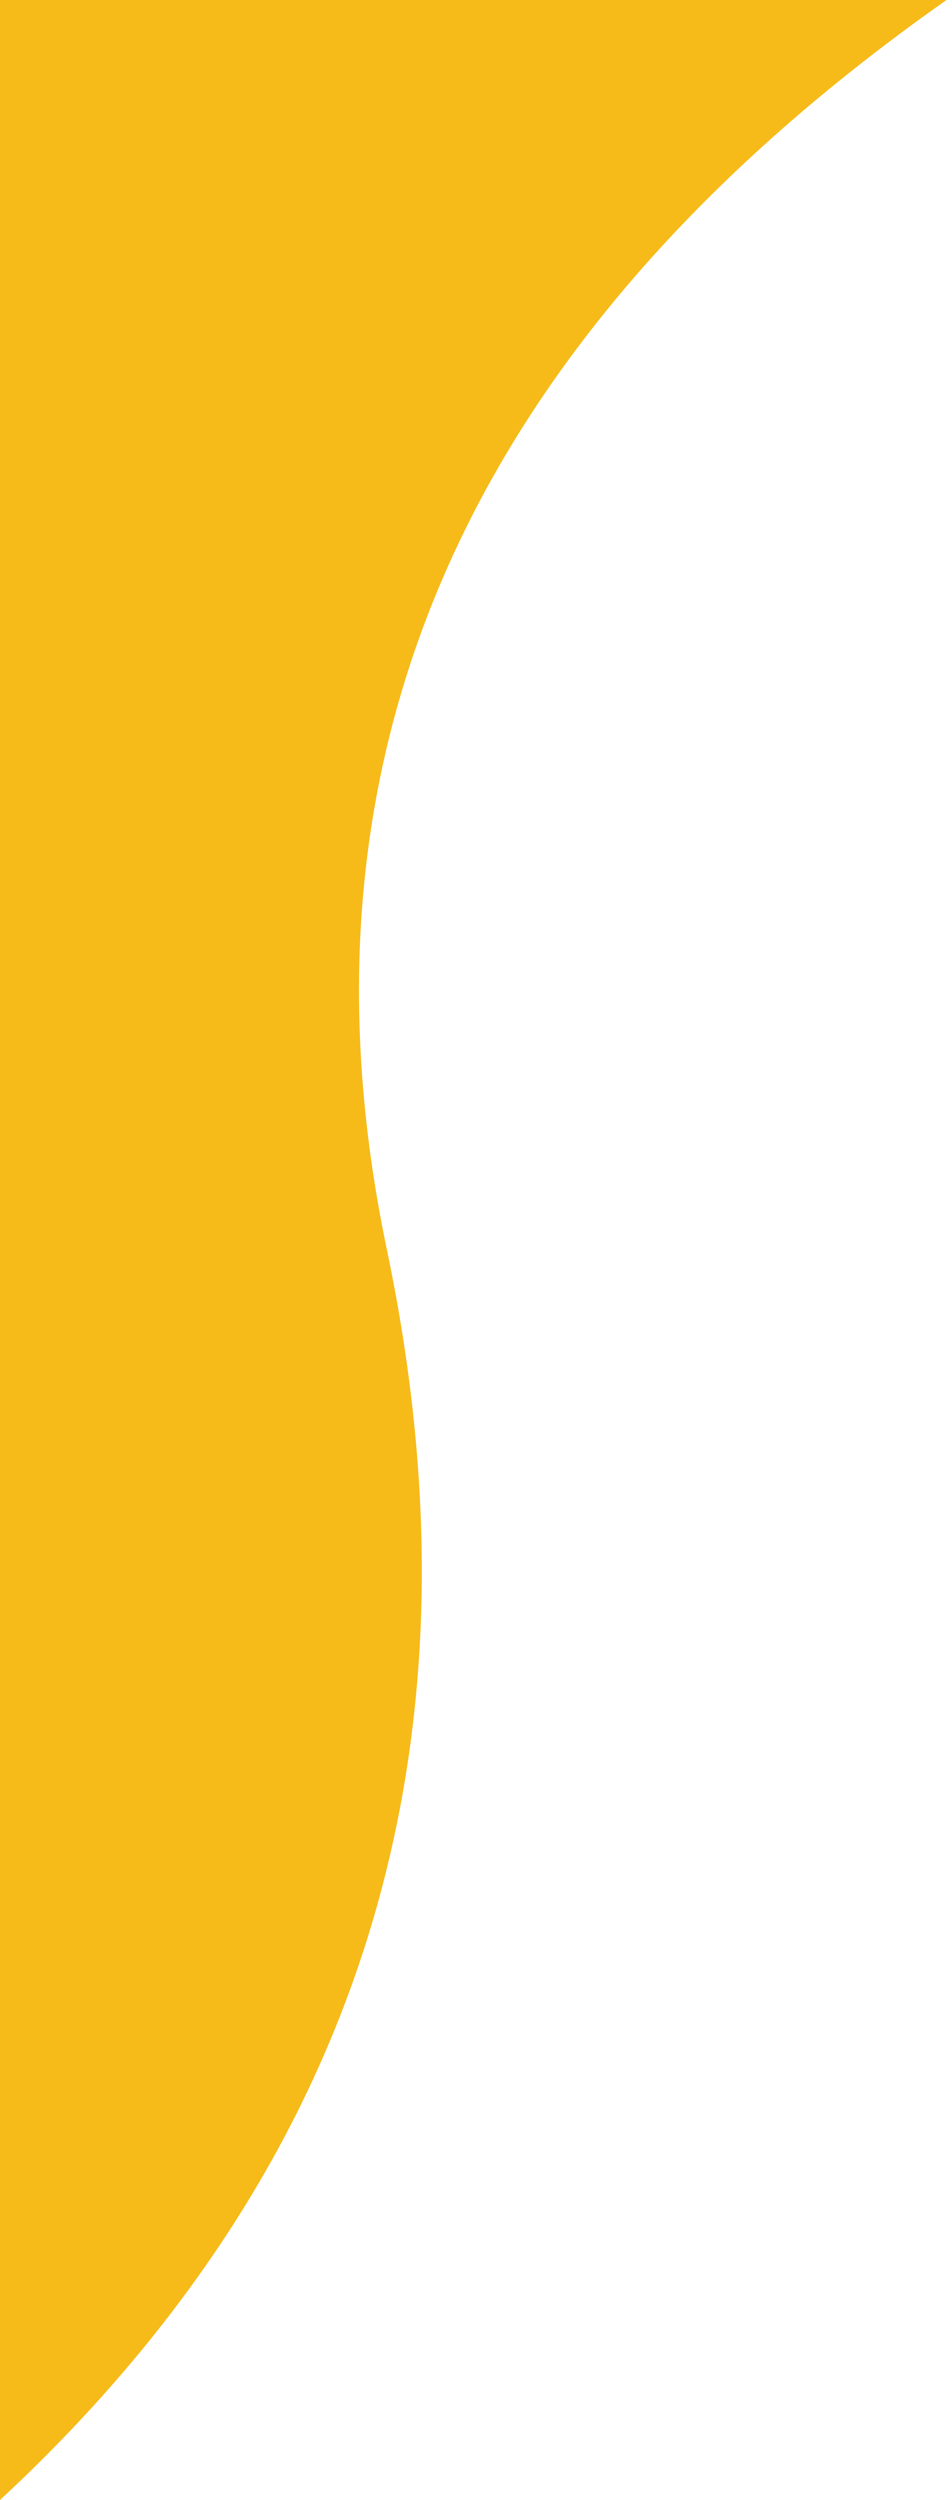
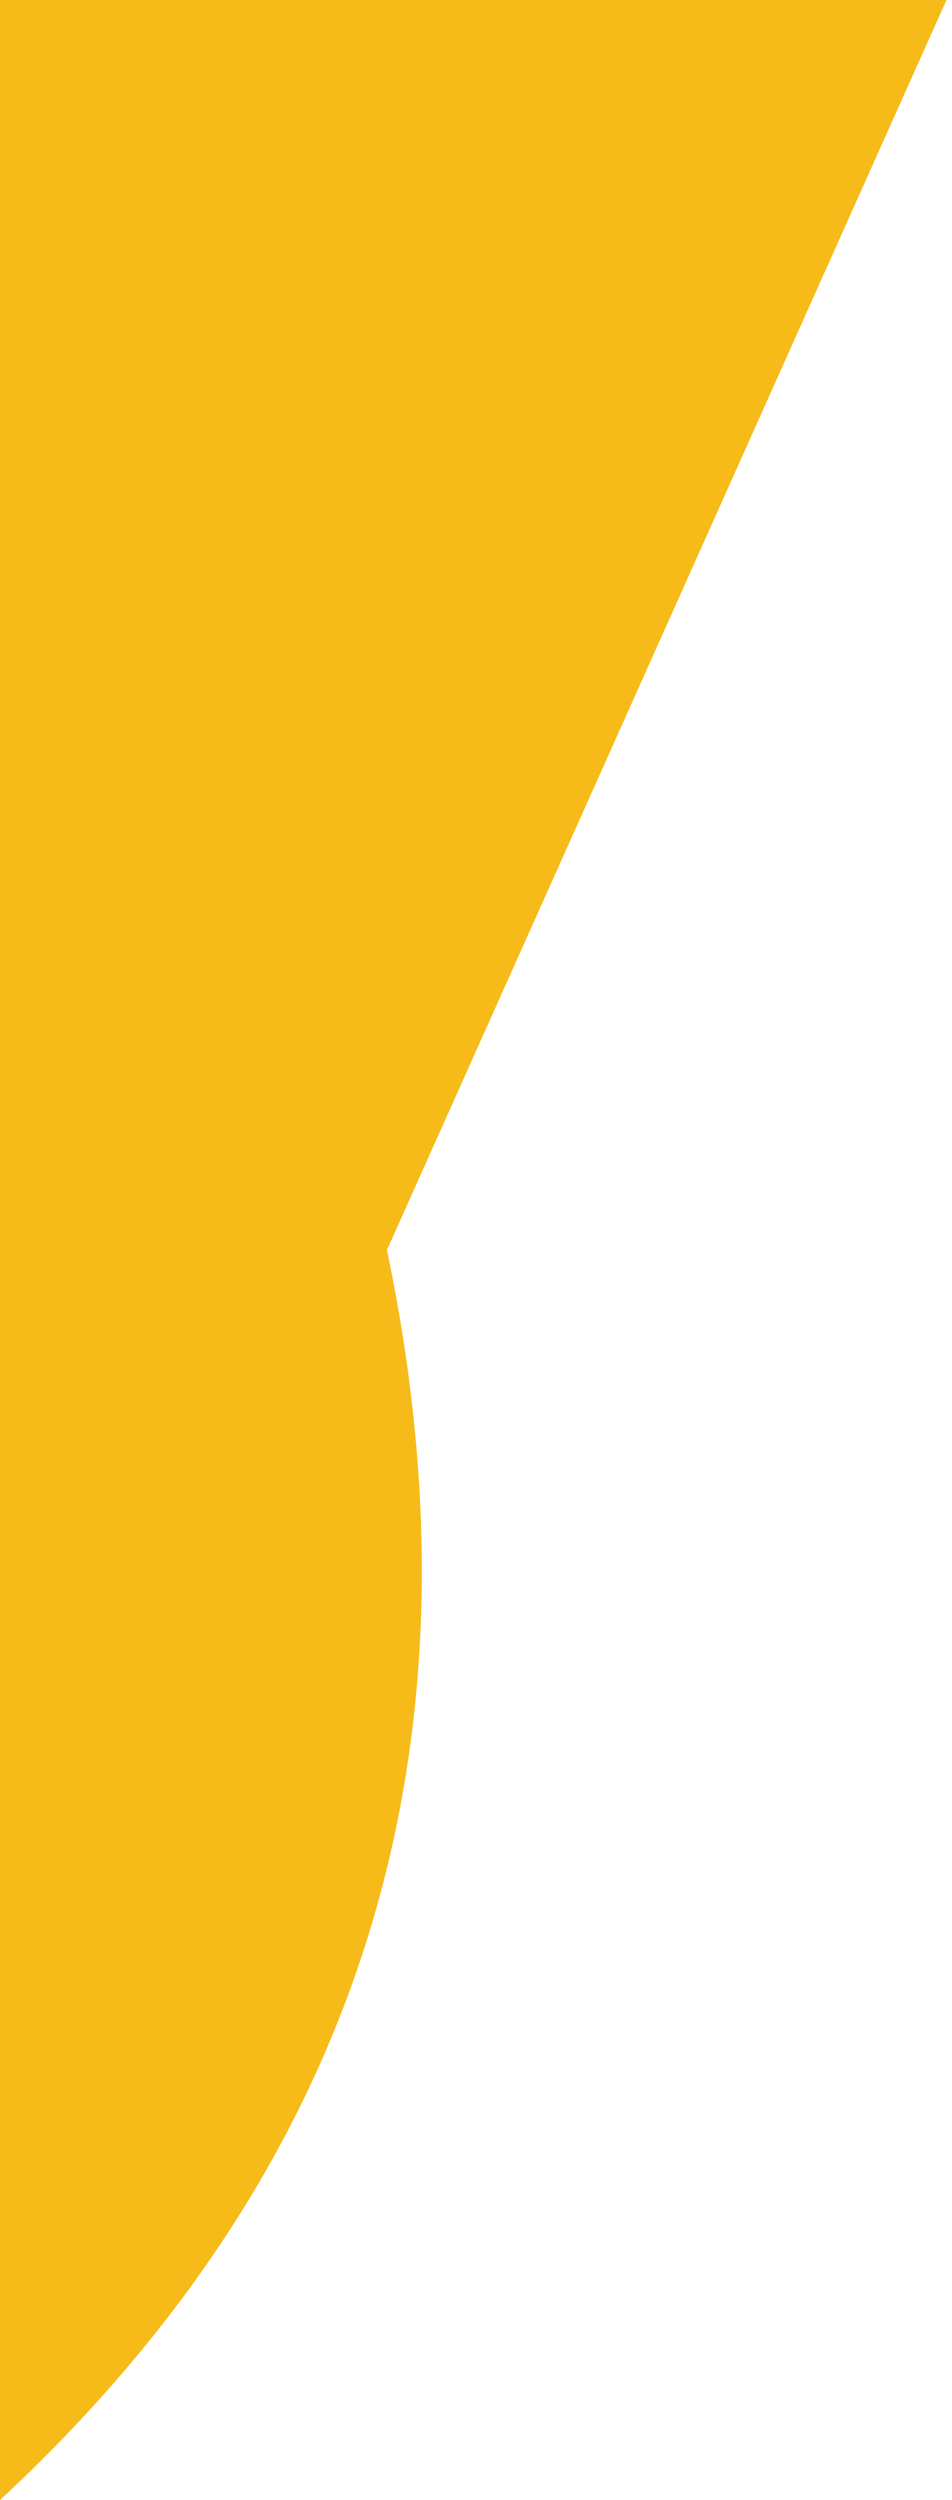
<svg xmlns="http://www.w3.org/2000/svg" xmlns:xlink="http://www.w3.org/1999/xlink" width="123px" height="323px" viewBox="0 0 123 323" version="1.1">
  <title>contact-block-photo-border</title>
  <defs>
-     <path d="M751.287,0 L629,0 L629,323 C675.778,279.589 692.443,225.756 678.995,161.5 C665.547,97.244 689.644,43.411 751.287,0 Z" id="path-1" />
+     <path d="M751.287,0 L629,0 L629,323 C675.778,279.589 692.443,225.756 678.995,161.5 Z" id="path-1" />
  </defs>
  <g id="Home" stroke="none" stroke-width="1" fill="none" fill-rule="evenodd">
    <g id="Desktop-HD" transform="translate(-1031, -5088)">
      <g id="Contact-Us-Block" transform="translate(402, 5088)">
        <mask id="mask-2" fill="white">
          <use xlink:href="#path-1" />
        </mask>
        <use id="contact-block-photo-border" fill="#F6BB19" xlink:href="#path-1" />
      </g>
    </g>
  </g>
</svg>